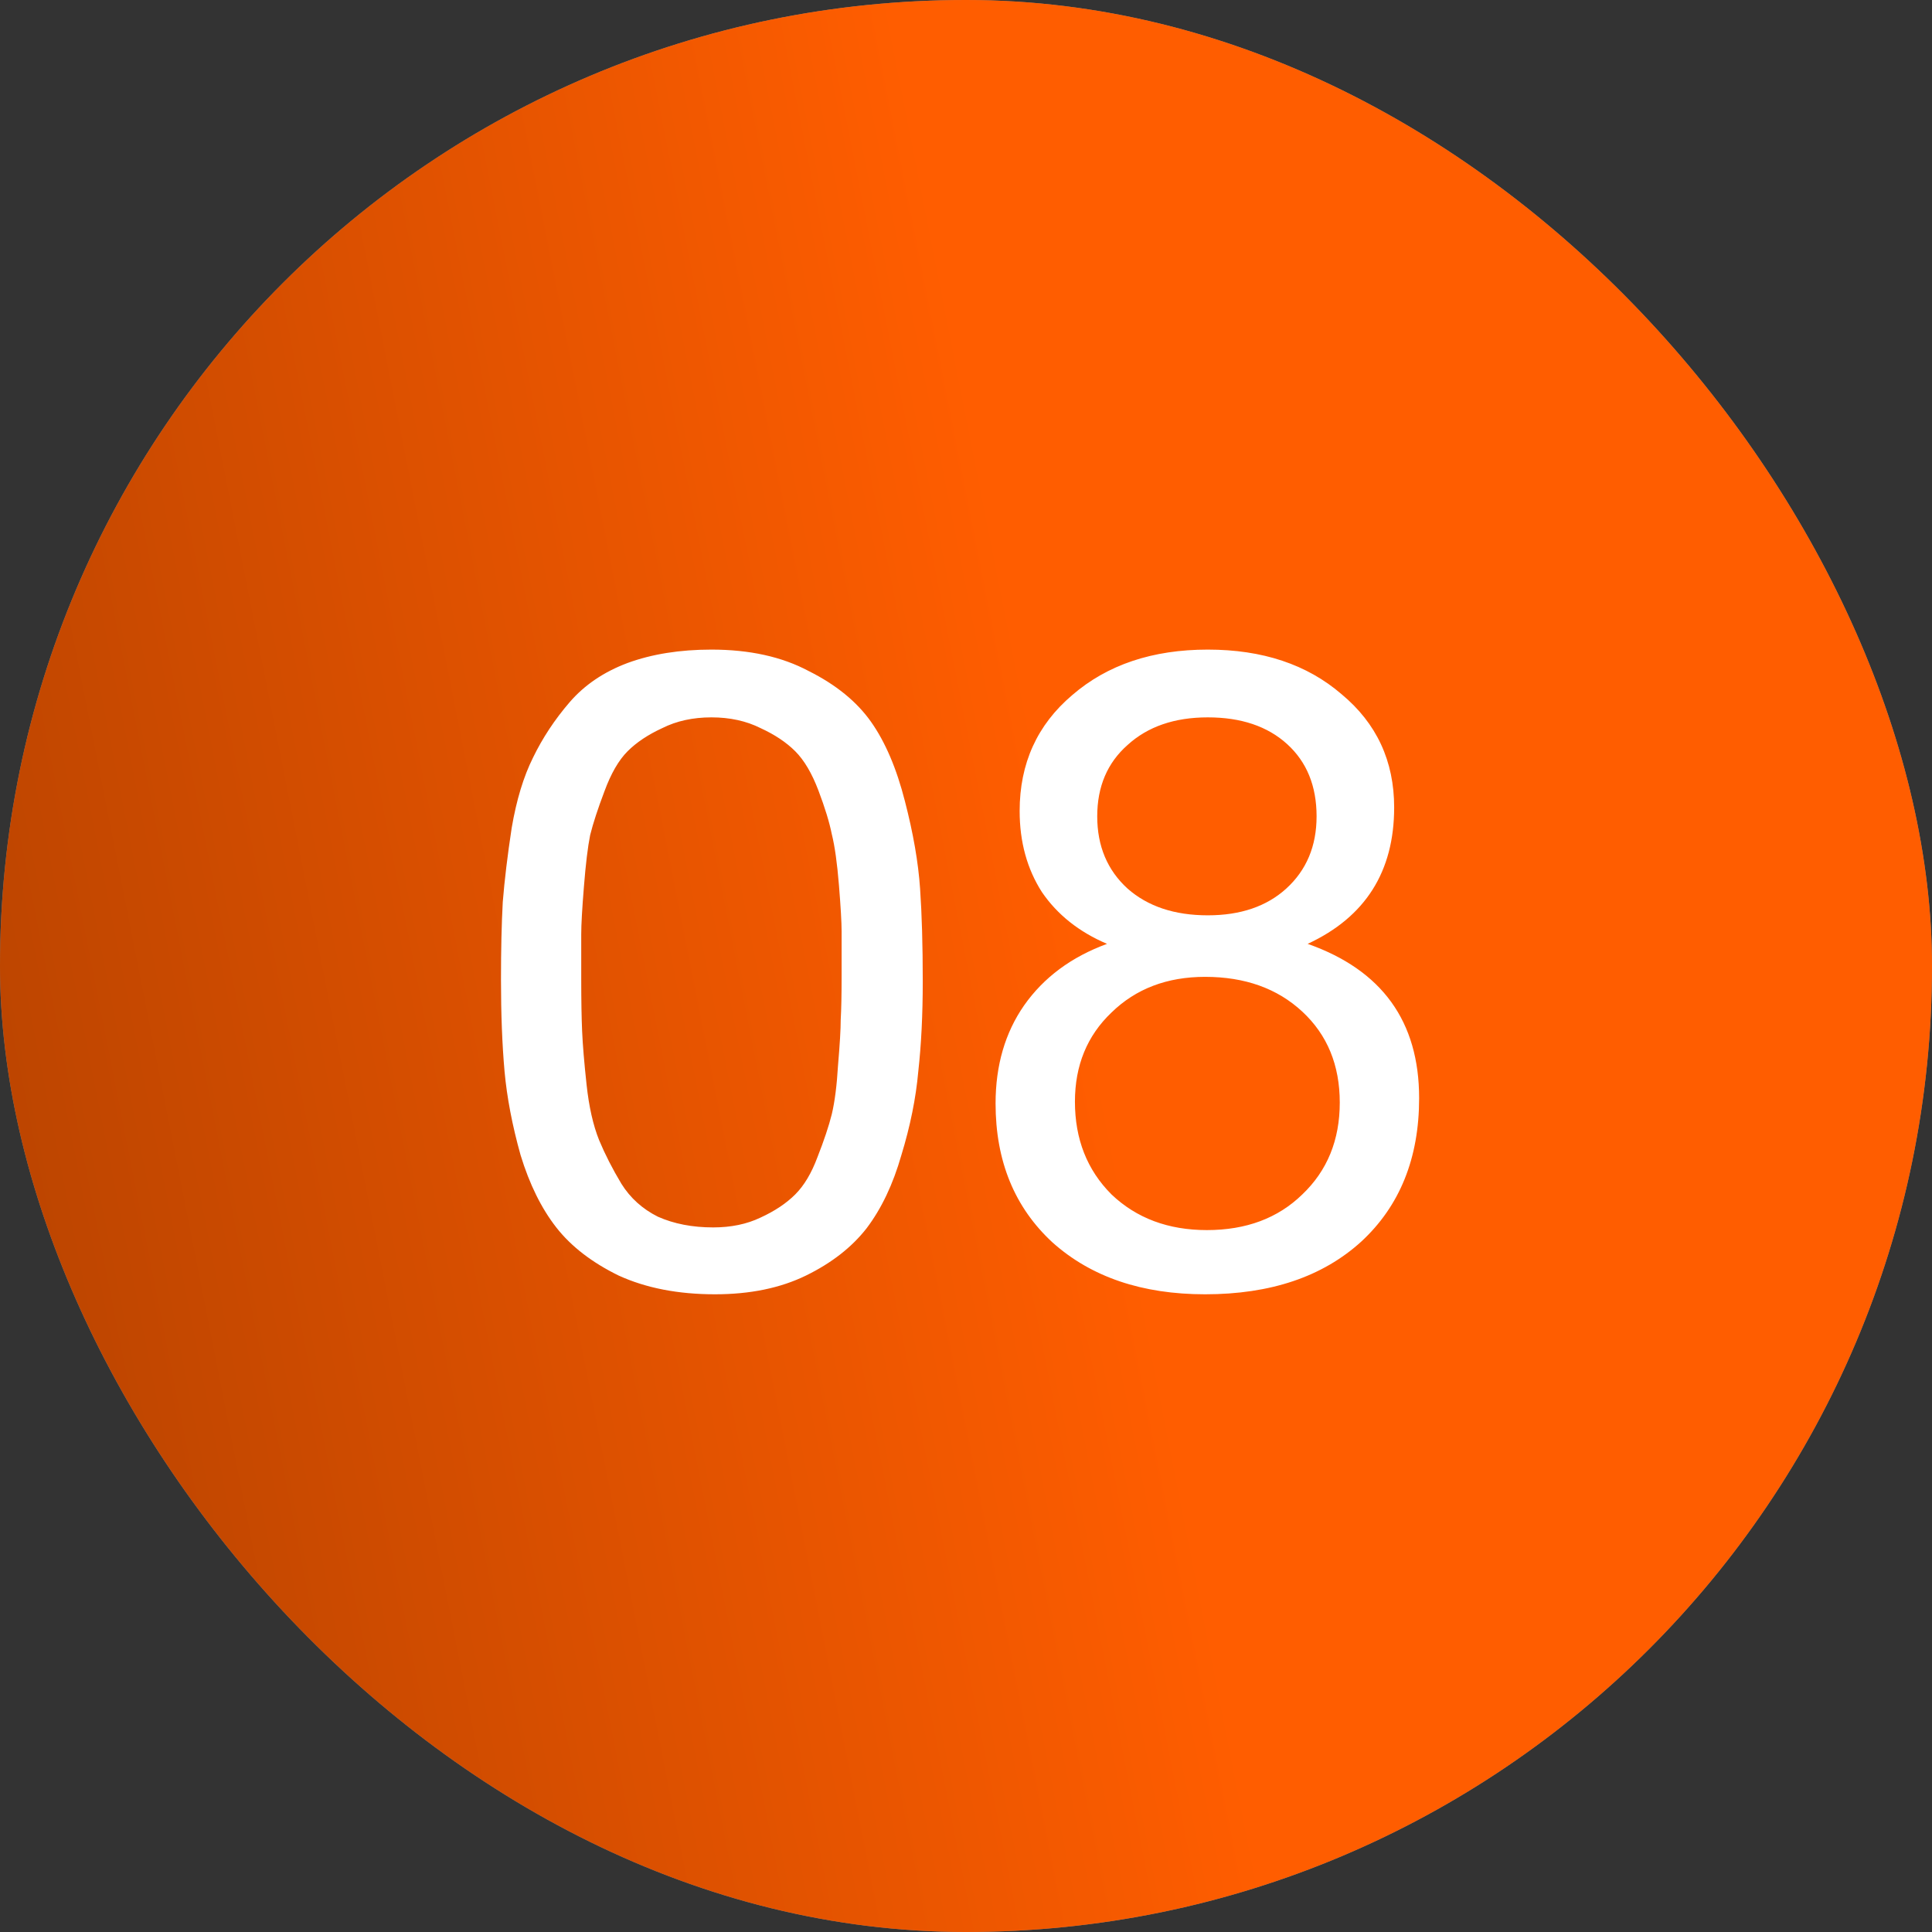
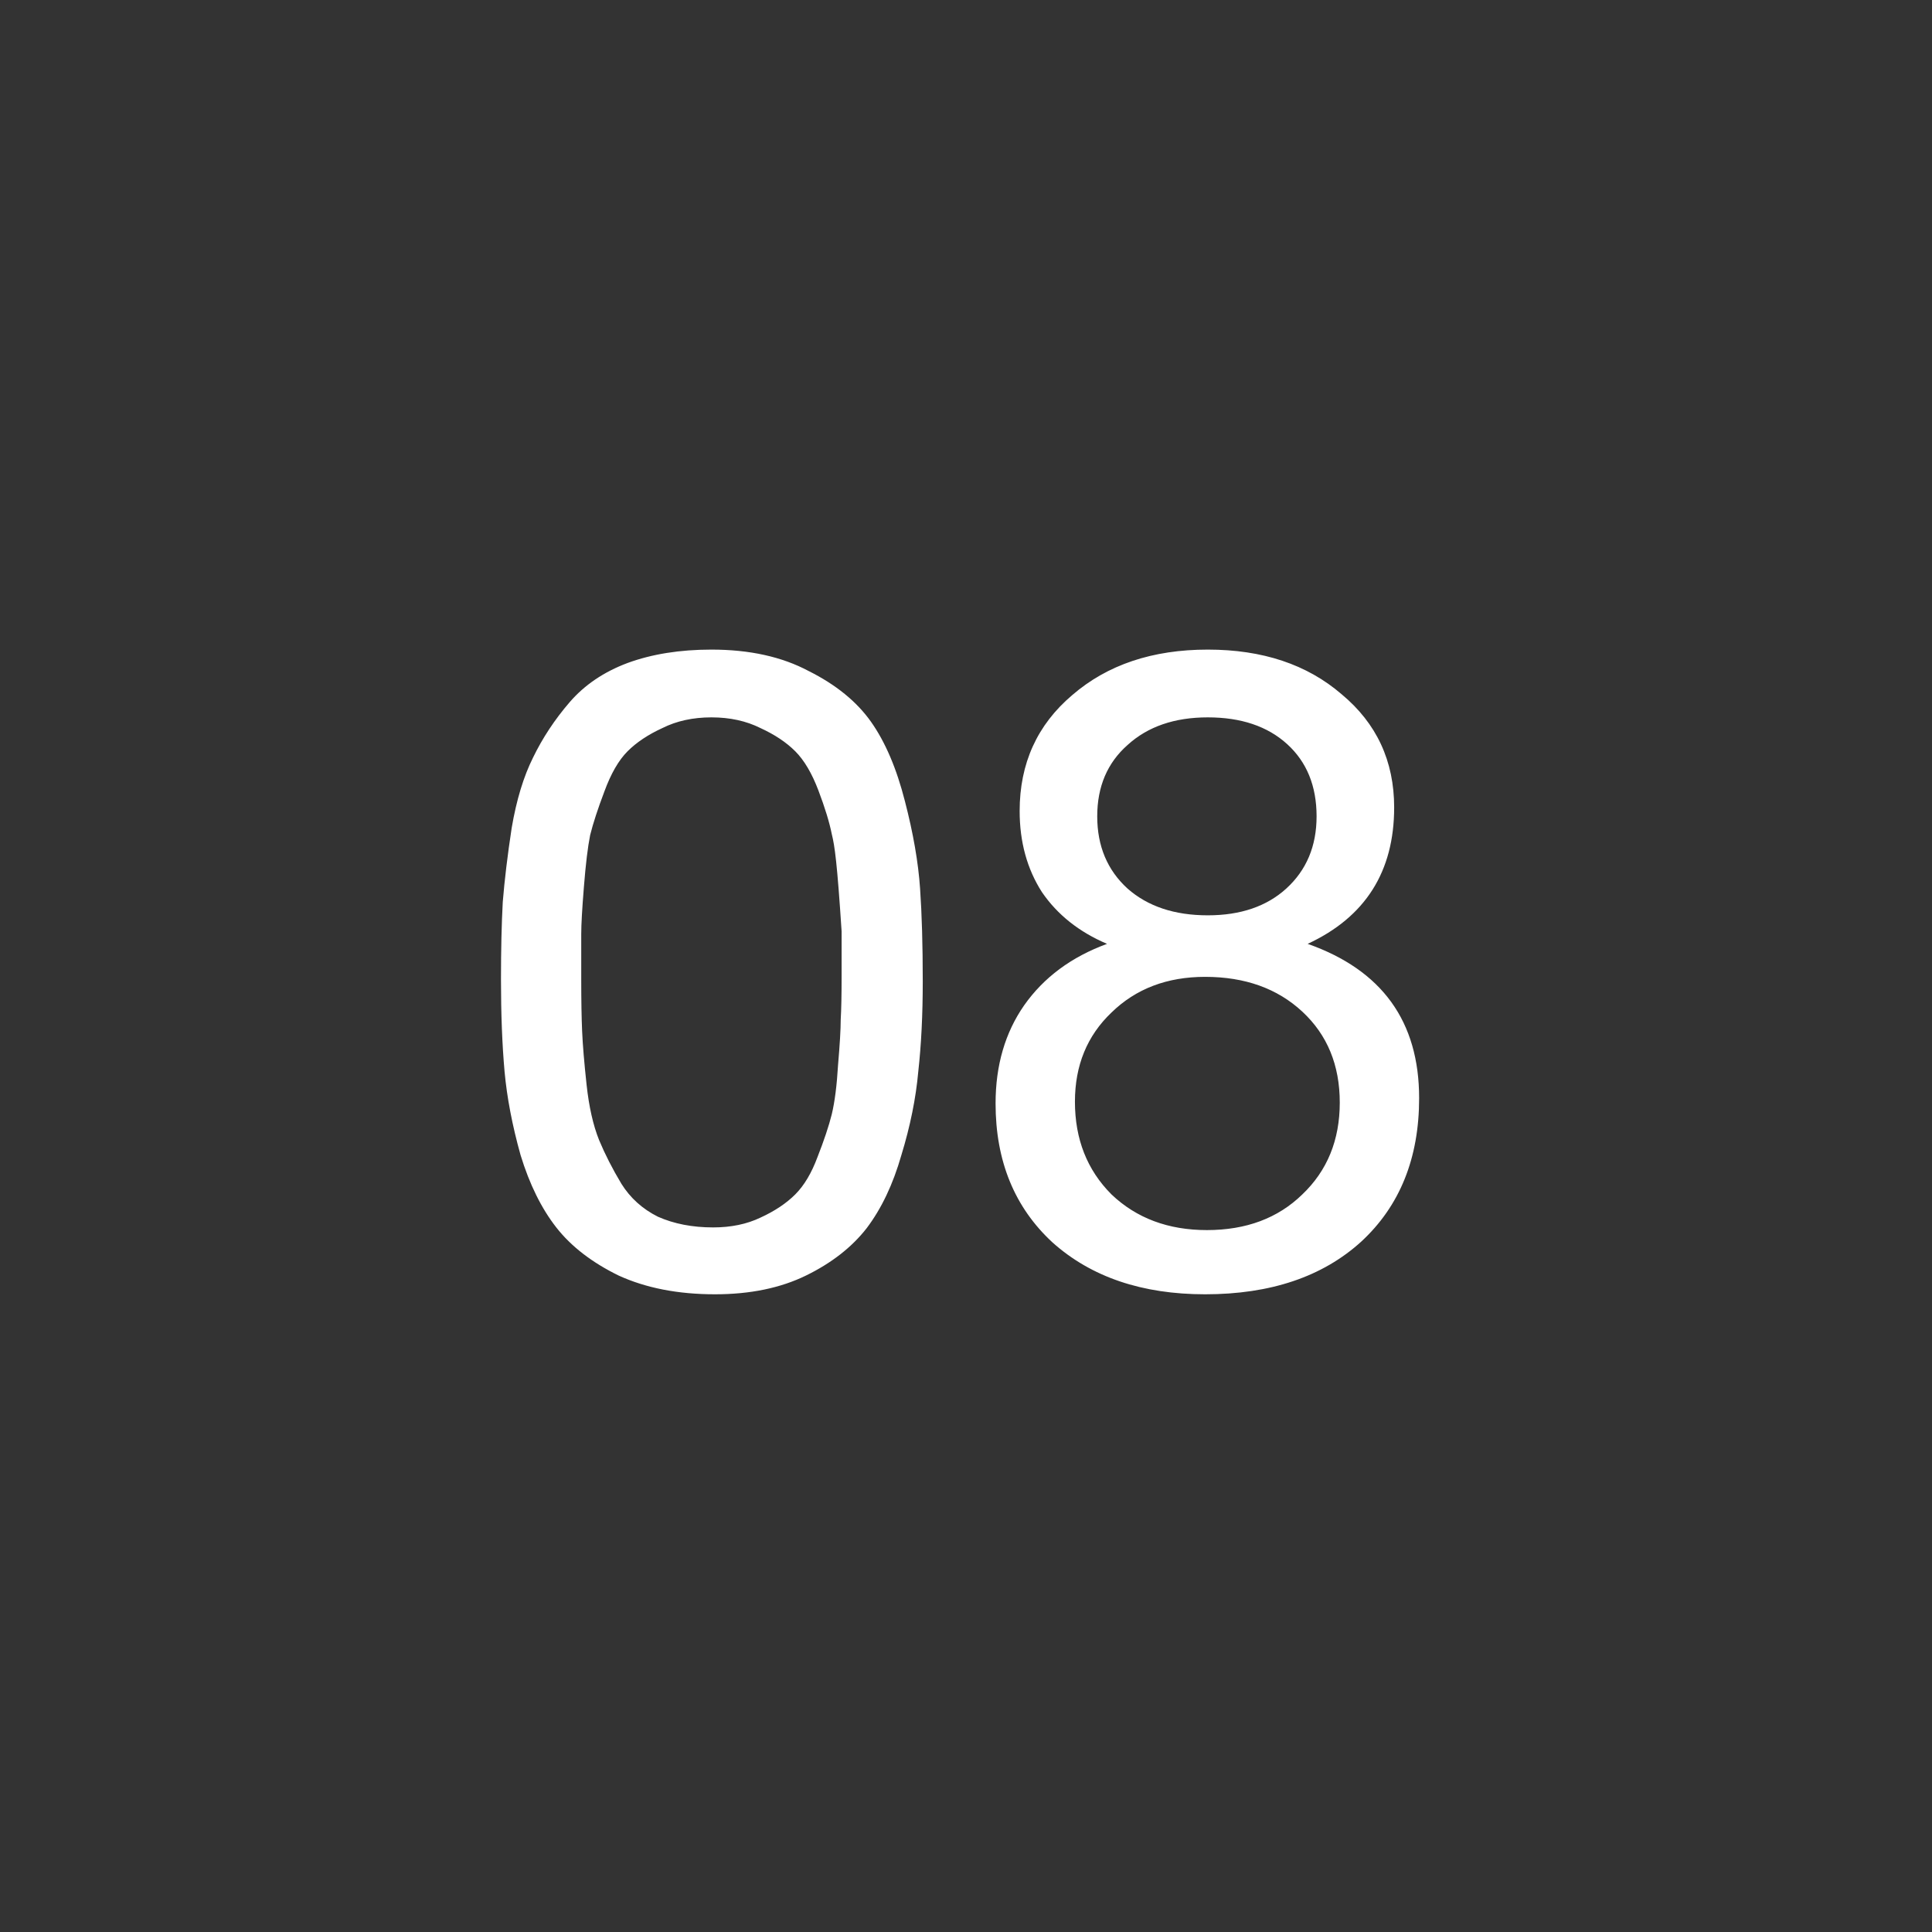
<svg xmlns="http://www.w3.org/2000/svg" width="52" height="52" viewBox="0 0 52 52" fill="none">
  <rect x="0" y="0" width="52" height="52" fill="#333333" stroke="none" />
-   <rect width="52" height="52" rx="26" fill="#868686" />
-   <rect width="52" height="52" rx="26" fill="url(#paint0_linear_483_1425)" />
-   <path d="M19.148 17.484C20.172 17.484 21.044 17.676 21.764 18.06C22.5 18.428 23.06 18.884 23.444 19.428C23.828 19.972 24.132 20.684 24.356 21.564C24.58 22.428 24.716 23.212 24.764 23.916C24.812 24.604 24.836 25.436 24.836 26.412C24.836 27.308 24.796 28.116 24.716 28.836C24.652 29.556 24.5 30.308 24.26 31.092C24.036 31.876 23.724 32.532 23.324 33.06C22.924 33.572 22.38 33.996 21.692 34.332C21.004 34.668 20.188 34.836 19.244 34.836C18.252 34.836 17.388 34.668 16.652 34.332C15.932 33.98 15.372 33.548 14.972 33.036C14.572 32.524 14.252 31.876 14.012 31.092C13.788 30.292 13.644 29.54 13.58 28.836C13.516 28.116 13.484 27.292 13.484 26.364C13.484 25.564 13.5 24.868 13.532 24.276C13.58 23.684 13.66 23.02 13.772 22.284C13.9 21.532 14.092 20.9 14.348 20.388C14.604 19.86 14.932 19.364 15.332 18.9C15.732 18.436 16.252 18.084 16.892 17.844C17.548 17.604 18.3 17.484 19.148 17.484ZM20.468 19.596C20.084 19.404 19.644 19.308 19.148 19.308C18.652 19.308 18.212 19.404 17.828 19.596C17.444 19.772 17.132 19.98 16.892 20.22C16.652 20.46 16.444 20.82 16.268 21.3C16.092 21.764 15.964 22.156 15.884 22.476C15.82 22.796 15.764 23.26 15.716 23.868C15.668 24.46 15.644 24.884 15.644 25.14C15.644 25.38 15.644 25.788 15.644 26.364C15.644 26.924 15.652 27.388 15.668 27.756C15.684 28.124 15.724 28.604 15.788 29.196C15.852 29.788 15.964 30.284 16.124 30.684C16.284 31.068 16.484 31.46 16.724 31.86C16.964 32.244 17.292 32.54 17.708 32.748C18.14 32.94 18.636 33.036 19.196 33.036C19.676 33.036 20.1 32.948 20.468 32.772C20.852 32.596 21.164 32.388 21.404 32.148C21.644 31.908 21.844 31.572 22.004 31.14C22.18 30.692 22.308 30.308 22.388 29.988C22.468 29.652 22.524 29.212 22.556 28.668C22.604 28.108 22.628 27.7 22.628 27.444C22.644 27.172 22.652 26.78 22.652 26.268C22.652 25.708 22.652 25.308 22.652 25.068C22.652 24.828 22.628 24.412 22.58 23.82C22.532 23.228 22.468 22.772 22.388 22.452C22.324 22.132 22.204 21.74 22.028 21.276C21.852 20.812 21.644 20.46 21.404 20.22C21.164 19.98 20.852 19.772 20.468 19.596ZM29.796 25.404C29.044 25.084 28.46 24.62 28.044 24.012C27.644 23.388 27.444 22.66 27.444 21.828C27.444 20.548 27.916 19.508 28.86 18.708C29.804 17.892 31.02 17.484 32.508 17.484C33.98 17.484 35.18 17.884 36.108 18.684C37.052 19.468 37.524 20.484 37.524 21.732C37.524 23.46 36.748 24.684 35.196 25.404C37.196 26.108 38.196 27.492 38.196 29.556C38.196 31.172 37.676 32.46 36.636 33.42C35.596 34.364 34.196 34.836 32.436 34.836C30.74 34.836 29.372 34.372 28.332 33.444C27.308 32.5 26.796 31.252 26.796 29.7C26.796 28.676 27.052 27.796 27.564 27.06C28.092 26.308 28.836 25.756 29.796 25.404ZM34.644 20.028C34.116 19.548 33.404 19.308 32.508 19.308C31.612 19.308 30.892 19.556 30.348 20.052C29.804 20.532 29.532 21.172 29.532 21.972C29.532 22.772 29.804 23.42 30.348 23.916C30.892 24.396 31.612 24.636 32.508 24.636C33.388 24.636 34.092 24.396 34.62 23.916C35.164 23.42 35.436 22.772 35.436 21.972C35.436 21.156 35.172 20.508 34.644 20.028ZM32.436 26.292C31.412 26.292 30.572 26.612 29.916 27.252C29.26 27.876 28.932 28.676 28.932 29.652C28.932 30.66 29.26 31.492 29.916 32.148C30.588 32.788 31.444 33.108 32.484 33.108C33.54 33.108 34.396 32.788 35.052 32.148C35.724 31.508 36.06 30.684 36.06 29.676C36.06 28.668 35.724 27.852 35.052 27.228C34.38 26.604 33.508 26.292 32.436 26.292Z" fill="white" />
+   <path d="M19.148 17.484C20.172 17.484 21.044 17.676 21.764 18.06C22.5 18.428 23.06 18.884 23.444 19.428C23.828 19.972 24.132 20.684 24.356 21.564C24.58 22.428 24.716 23.212 24.764 23.916C24.812 24.604 24.836 25.436 24.836 26.412C24.836 27.308 24.796 28.116 24.716 28.836C24.652 29.556 24.5 30.308 24.26 31.092C24.036 31.876 23.724 32.532 23.324 33.06C22.924 33.572 22.38 33.996 21.692 34.332C21.004 34.668 20.188 34.836 19.244 34.836C18.252 34.836 17.388 34.668 16.652 34.332C15.932 33.98 15.372 33.548 14.972 33.036C14.572 32.524 14.252 31.876 14.012 31.092C13.788 30.292 13.644 29.54 13.58 28.836C13.516 28.116 13.484 27.292 13.484 26.364C13.484 25.564 13.5 24.868 13.532 24.276C13.58 23.684 13.66 23.02 13.772 22.284C13.9 21.532 14.092 20.9 14.348 20.388C14.604 19.86 14.932 19.364 15.332 18.9C15.732 18.436 16.252 18.084 16.892 17.844C17.548 17.604 18.3 17.484 19.148 17.484ZM20.468 19.596C20.084 19.404 19.644 19.308 19.148 19.308C18.652 19.308 18.212 19.404 17.828 19.596C17.444 19.772 17.132 19.98 16.892 20.22C16.652 20.46 16.444 20.82 16.268 21.3C16.092 21.764 15.964 22.156 15.884 22.476C15.82 22.796 15.764 23.26 15.716 23.868C15.668 24.46 15.644 24.884 15.644 25.14C15.644 25.38 15.644 25.788 15.644 26.364C15.644 26.924 15.652 27.388 15.668 27.756C15.684 28.124 15.724 28.604 15.788 29.196C15.852 29.788 15.964 30.284 16.124 30.684C16.284 31.068 16.484 31.46 16.724 31.86C16.964 32.244 17.292 32.54 17.708 32.748C18.14 32.94 18.636 33.036 19.196 33.036C19.676 33.036 20.1 32.948 20.468 32.772C20.852 32.596 21.164 32.388 21.404 32.148C21.644 31.908 21.844 31.572 22.004 31.14C22.18 30.692 22.308 30.308 22.388 29.988C22.468 29.652 22.524 29.212 22.556 28.668C22.604 28.108 22.628 27.7 22.628 27.444C22.644 27.172 22.652 26.78 22.652 26.268C22.652 25.708 22.652 25.308 22.652 25.068C22.532 23.228 22.468 22.772 22.388 22.452C22.324 22.132 22.204 21.74 22.028 21.276C21.852 20.812 21.644 20.46 21.404 20.22C21.164 19.98 20.852 19.772 20.468 19.596ZM29.796 25.404C29.044 25.084 28.46 24.62 28.044 24.012C27.644 23.388 27.444 22.66 27.444 21.828C27.444 20.548 27.916 19.508 28.86 18.708C29.804 17.892 31.02 17.484 32.508 17.484C33.98 17.484 35.18 17.884 36.108 18.684C37.052 19.468 37.524 20.484 37.524 21.732C37.524 23.46 36.748 24.684 35.196 25.404C37.196 26.108 38.196 27.492 38.196 29.556C38.196 31.172 37.676 32.46 36.636 33.42C35.596 34.364 34.196 34.836 32.436 34.836C30.74 34.836 29.372 34.372 28.332 33.444C27.308 32.5 26.796 31.252 26.796 29.7C26.796 28.676 27.052 27.796 27.564 27.06C28.092 26.308 28.836 25.756 29.796 25.404ZM34.644 20.028C34.116 19.548 33.404 19.308 32.508 19.308C31.612 19.308 30.892 19.556 30.348 20.052C29.804 20.532 29.532 21.172 29.532 21.972C29.532 22.772 29.804 23.42 30.348 23.916C30.892 24.396 31.612 24.636 32.508 24.636C33.388 24.636 34.092 24.396 34.62 23.916C35.164 23.42 35.436 22.772 35.436 21.972C35.436 21.156 35.172 20.508 34.644 20.028ZM32.436 26.292C31.412 26.292 30.572 26.612 29.916 27.252C29.26 27.876 28.932 28.676 28.932 29.652C28.932 30.66 29.26 31.492 29.916 32.148C30.588 32.788 31.444 33.108 32.484 33.108C33.54 33.108 34.396 32.788 35.052 32.148C35.724 31.508 36.06 30.684 36.06 29.676C36.06 28.668 35.724 27.852 35.052 27.228C34.38 26.604 33.508 26.292 32.436 26.292Z" fill="white" />
  <defs>
    <linearGradient id="paint0_linear_483_1425" x1="26" y1="10.111" x2="-18.164" y2="18.841" gradientUnits="userSpaceOnUse">
      <stop stop-color="#FF5D00" />
      <stop offset="1" stop-color="#993800" />
    </linearGradient>
  </defs>
</svg>